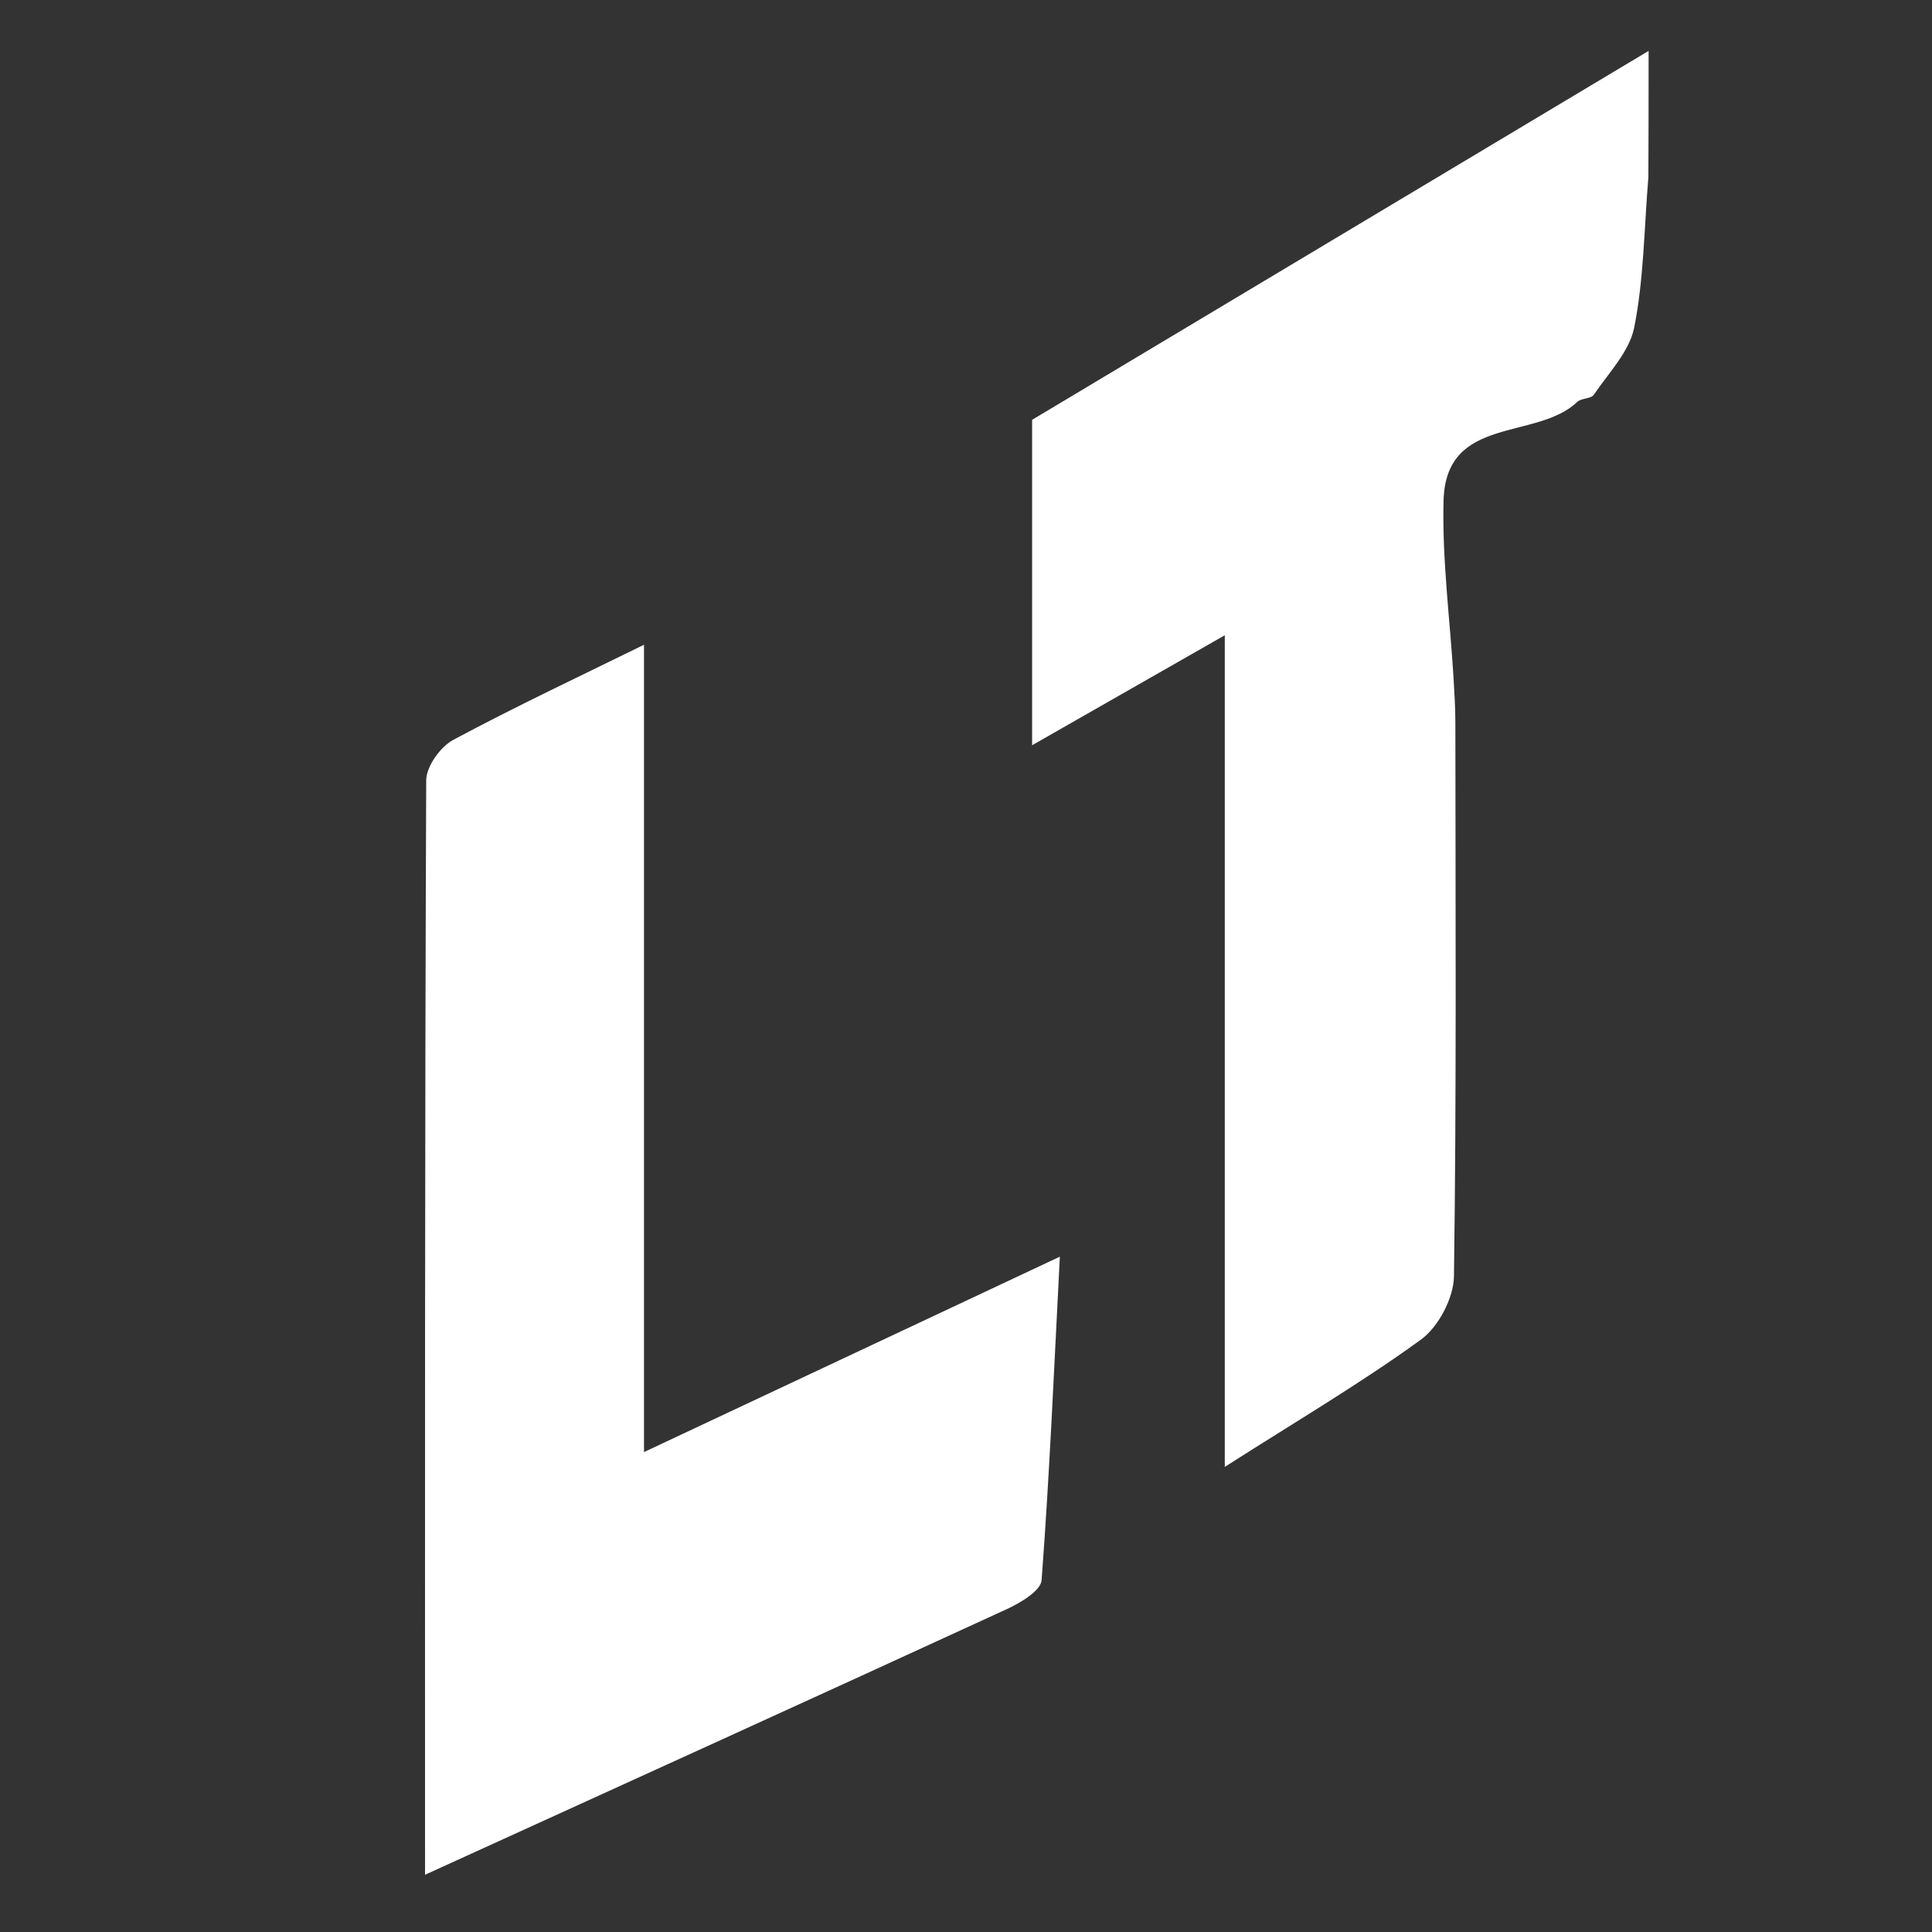
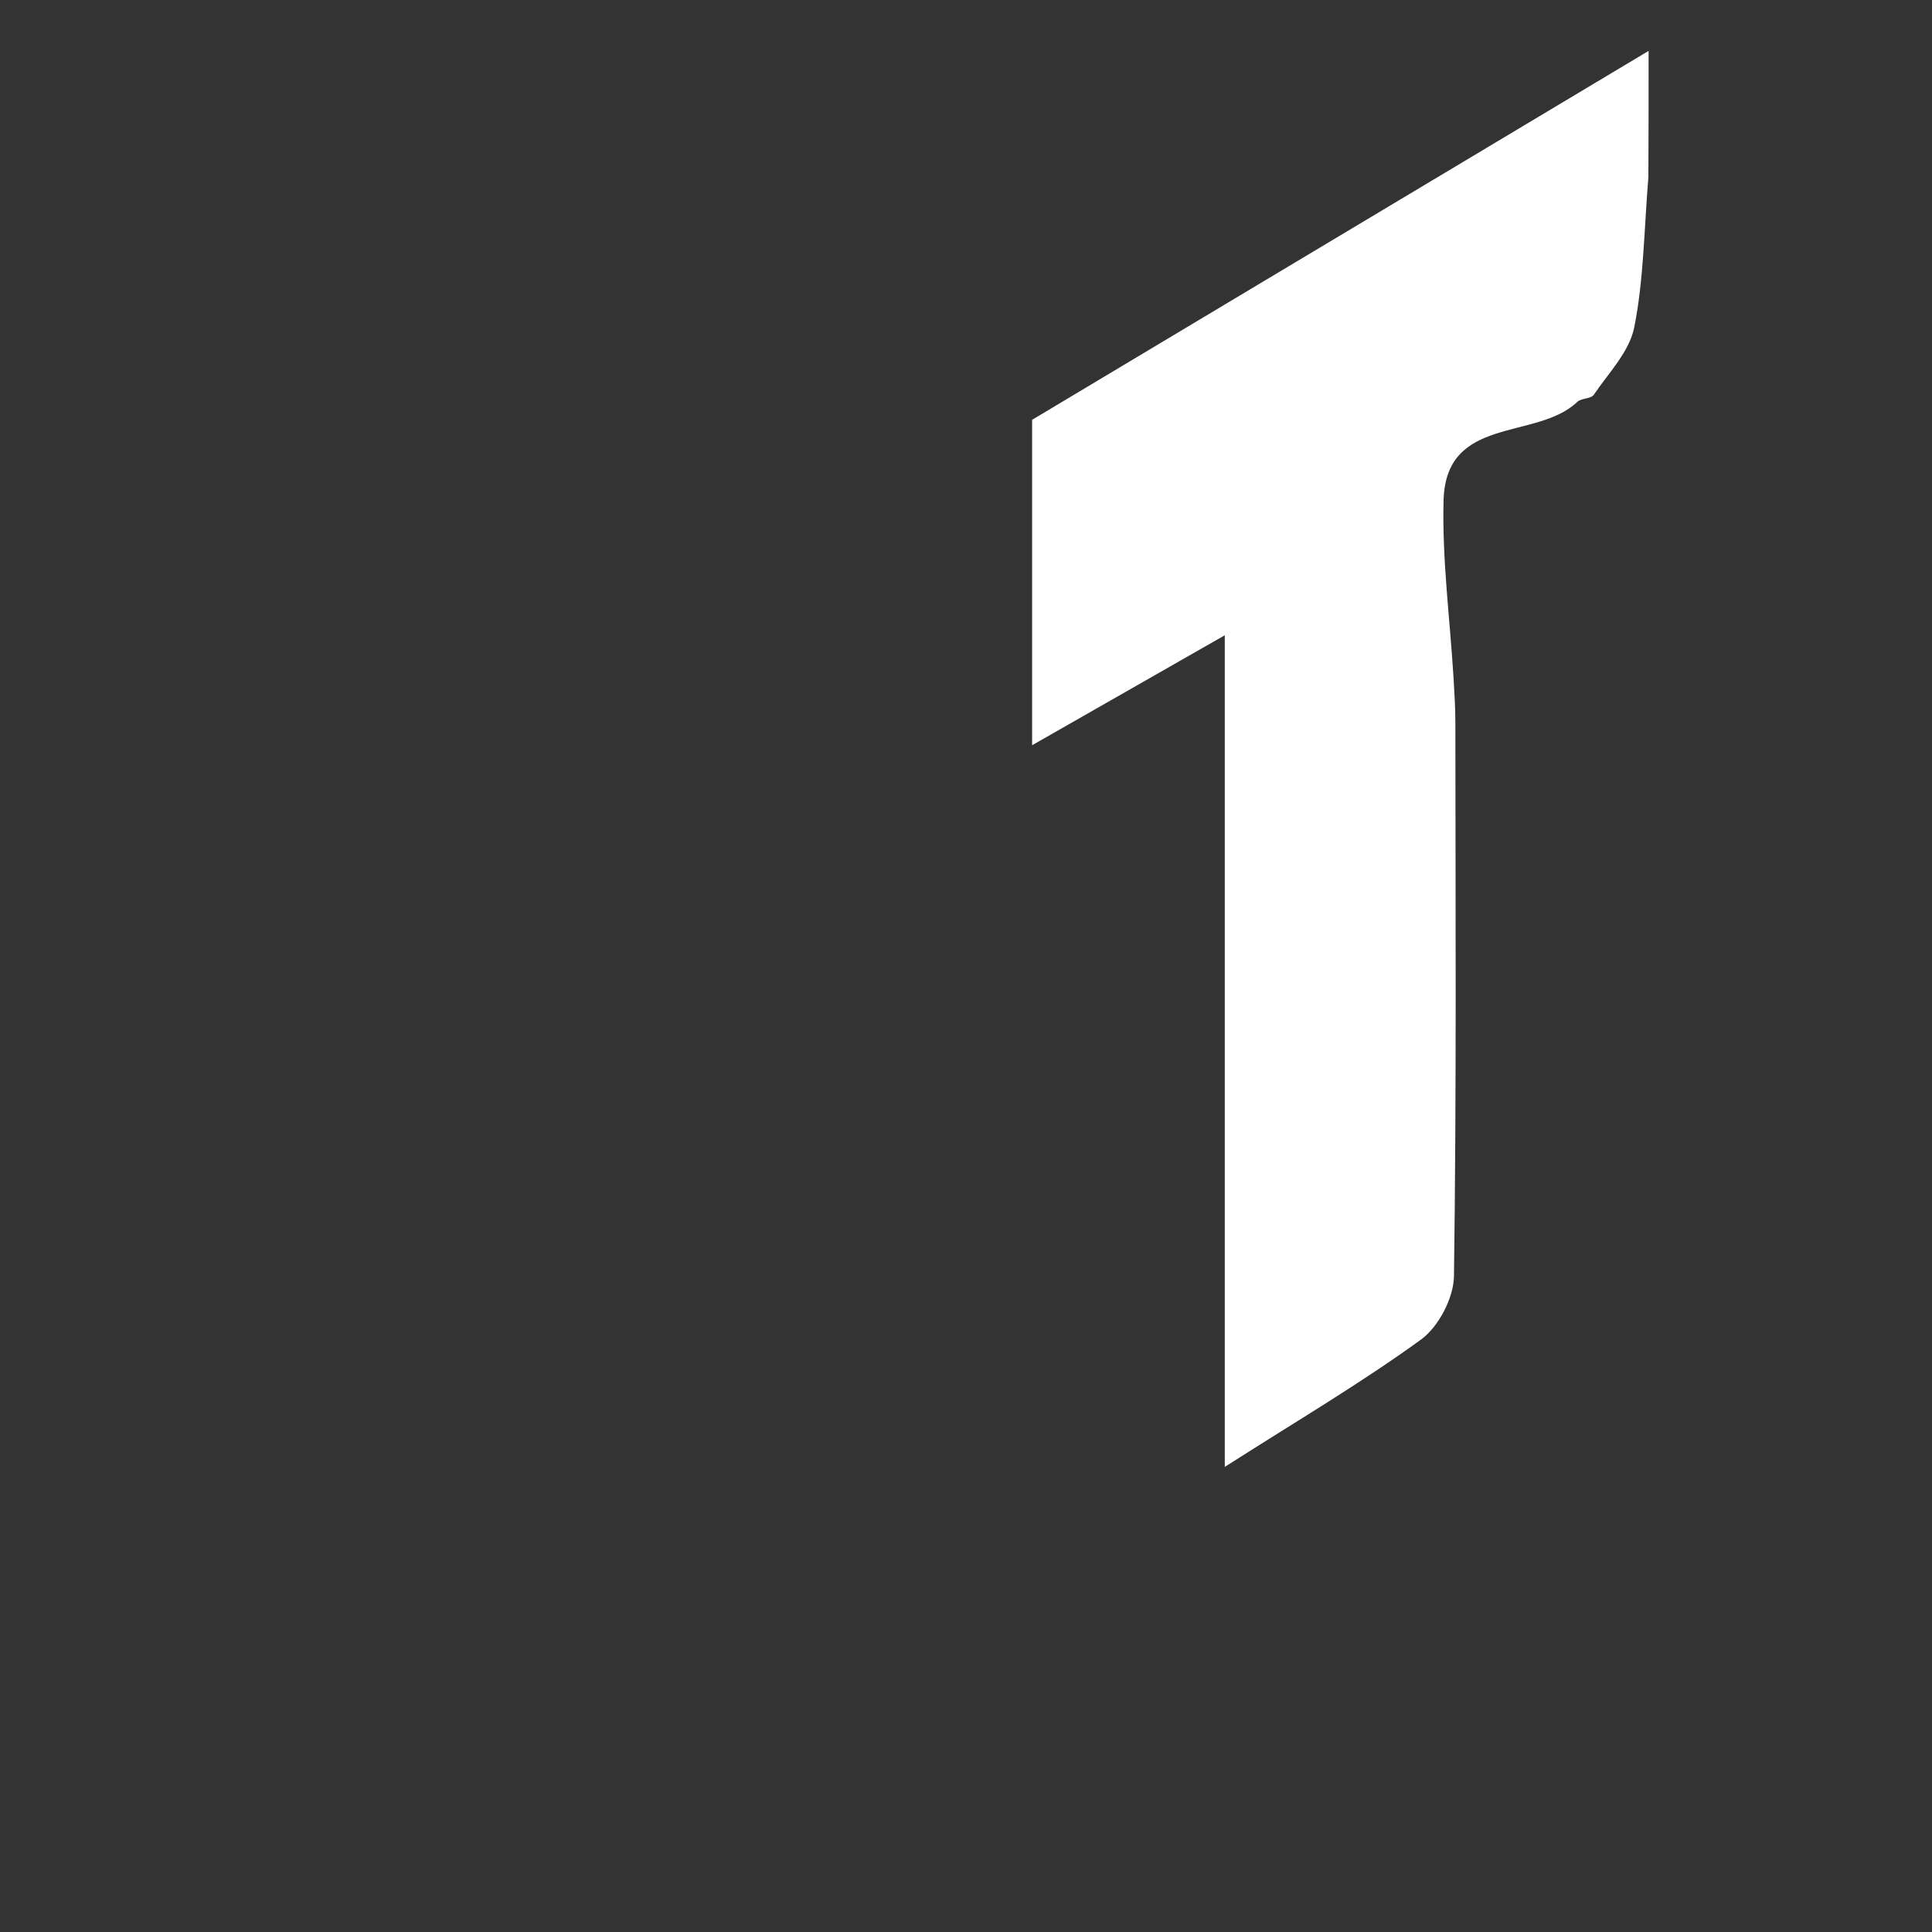
<svg xmlns="http://www.w3.org/2000/svg" version="1.1" id="Layer_1" x="0px" y="0px" width="100%" viewBox="0 0 150 150" enable-background="new 0 0 150 150" xml:space="preserve">
  <rect x="0" y="0" width="150" height="150" fill="#333333" stroke="none" />
  <path fill="#FFFFFF" opacity="1" stroke="none" d=" M127.979,13.743   C127.64,17.959 127.615,21.767 126.878,25.433   C126.5,27.311 124.888,28.959 123.743,30.649   C123.524,30.974 122.774,30.9 122.455,31.205   C119.303,34.217 112.252,32.214 112.078,38.862   C111.958,43.445 112.575,48.046 112.853,52.639   C112.923,53.794 112.993,54.952 112.994,56.109   C113.003,70.434 113.086,84.761 112.885,99.084   C112.862,100.772 111.686,103.016 110.321,104.007   C105.691,107.369 100.737,110.284 95.092,113.889   C95.092,91.958 95.092,71.105 95.092,49.322   C89.696,52.402 85.04,55.059 80.133,57.861   C80.133,49.223 80.133,40.957 80.133,32.595   C95.716,23.269 111.353,13.912 127.997,3.952   C127.997,7.82 127.997,10.549 127.979,13.743  z" />
-   <path fill="#FFFFFF" opacity="1" stroke="none" d=" M50,85   C50,94.274 50,103.047 50,112.739   C60.93,107.603 71.163,102.795 82.286,97.568   C81.83,106.392 81.484,114.547 80.87,122.681   C80.808,123.504 79.234,124.441 78.179,124.927   C63.63,131.62 49.049,138.243 33,145.556   C33,116.538 32.976,88.56 33.091,60.583   C33.096,59.508 34.189,57.981 35.192,57.443   C40.124,54.801 45.197,52.422 50,50.058   C50,61.607 50,73.053 50,85  z" />
</svg>